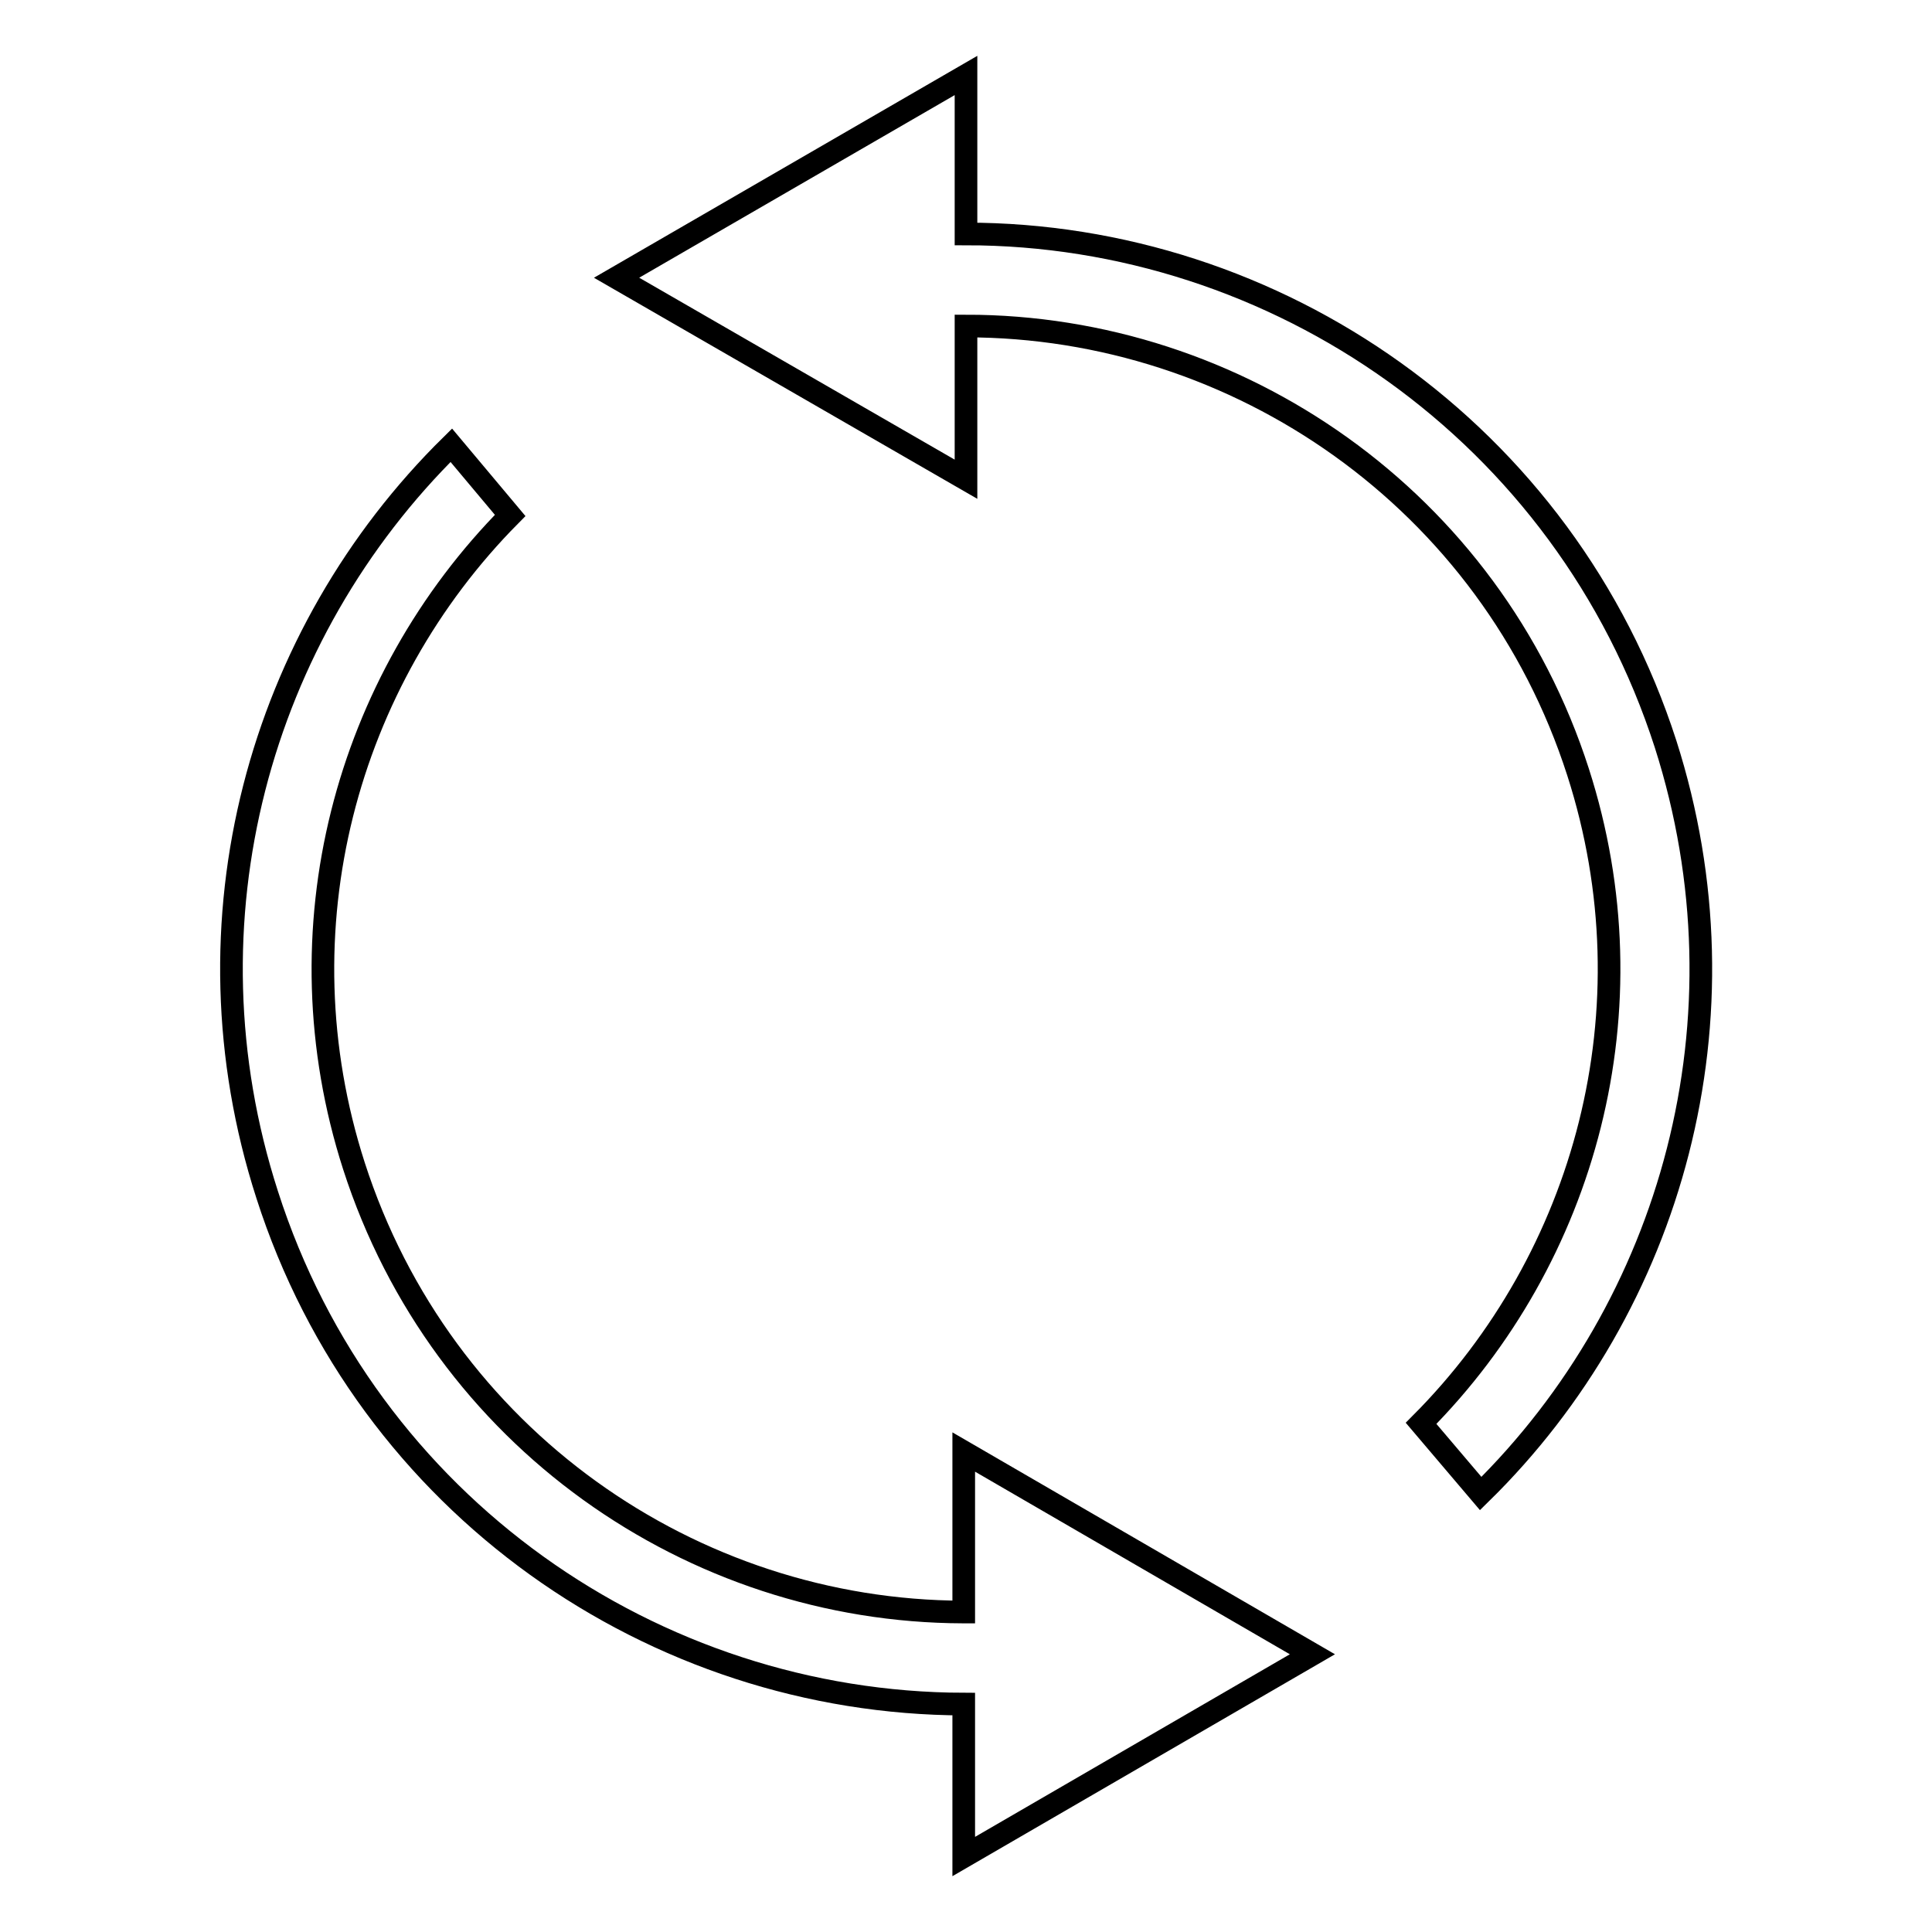
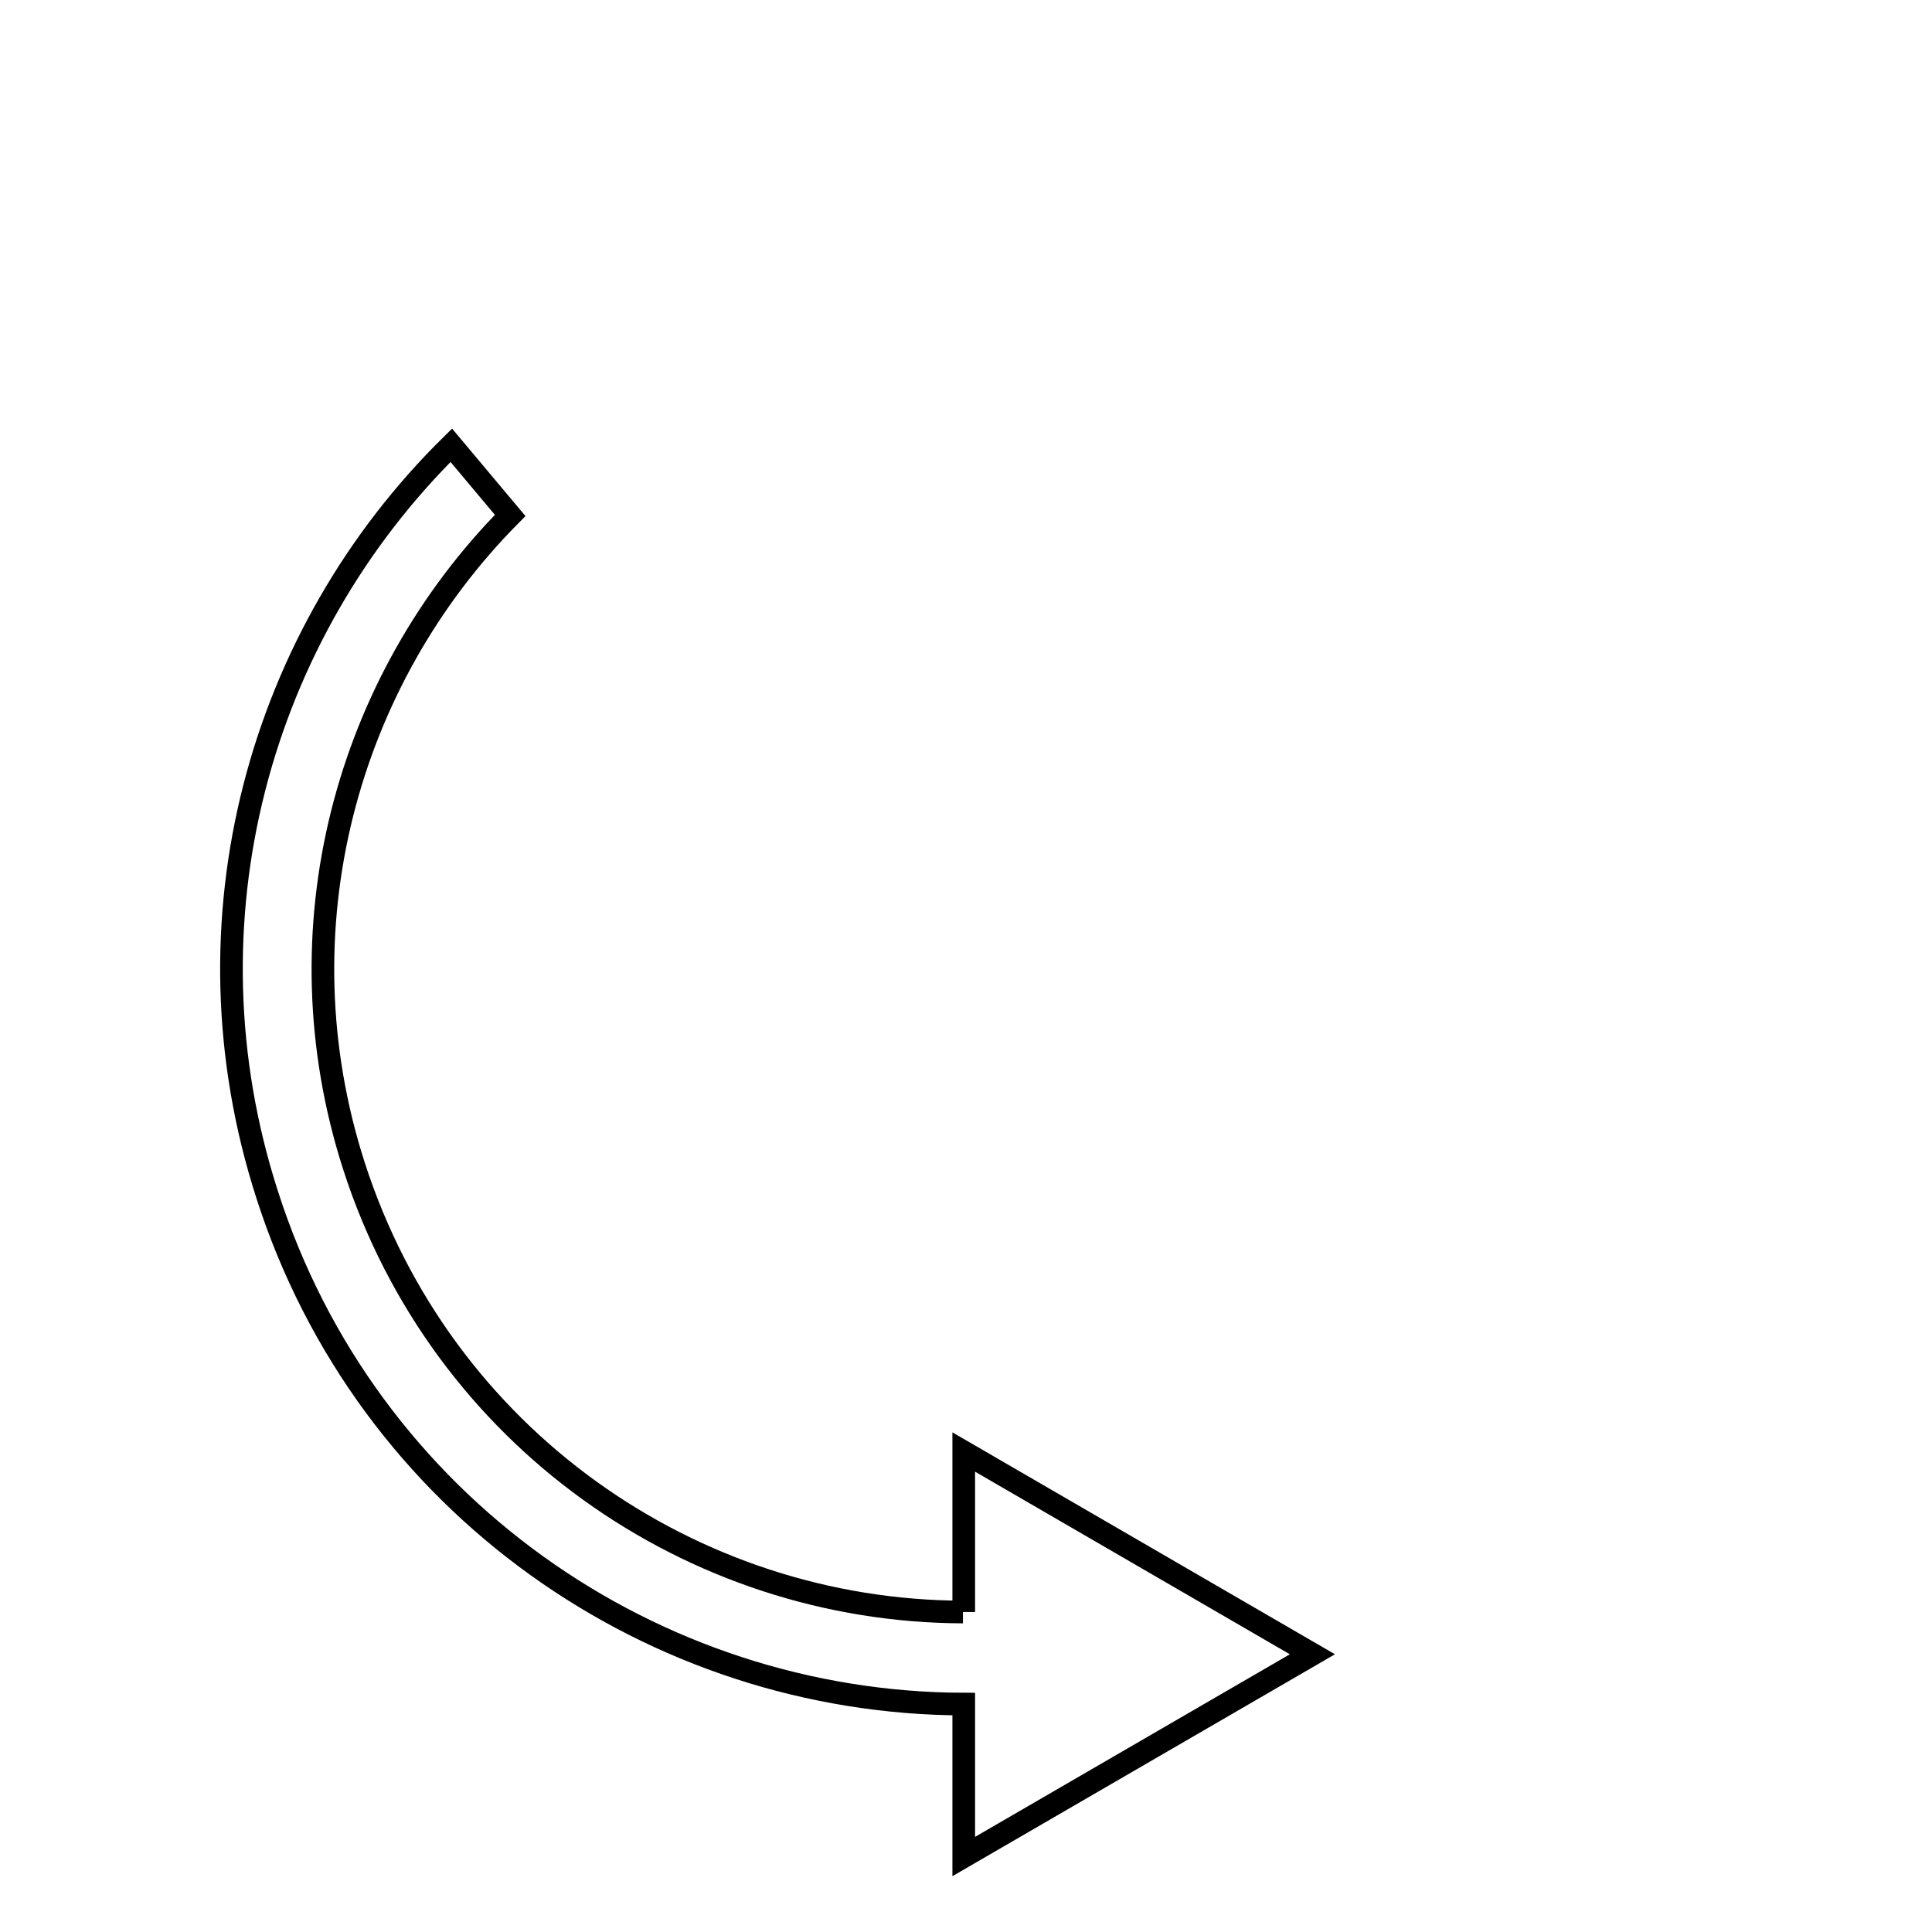
<svg xmlns="http://www.w3.org/2000/svg" version="1.1" x="0px" y="0px" viewBox="0 0 256 256" enable-background="new 0 0 256 256" xml:space="preserve">
  <g>
    <g>
-       <path stroke-width="3" fill-opacity="0" stroke="#000000" d="M220.7,98.6C207.4,57.3,169.1,31,128,31V10L81.7,36.8L128,63.5V43.2c36,0,69.5,23,81.1,59.1c10.1,31.4,1,64.4-20.8,86.3l7.9,9.3C221.6,173,232.3,134.9,220.7,98.6z" />
-       <path stroke-width="3" fill-opacity="0" stroke="#000000" d="M127.6,213.6c-35.9-0.1-69.1-23.1-80.7-59.1c-10.1-31.4-1-64.3,20.7-86.2L59.8,59c-25.4,25-36.1,63-24.4,99.3c13.2,41.2,51.3,67.4,92.3,67.5V246l46.2-26.8l-46.2-26.8V213.6z" />
+       <path stroke-width="3" fill-opacity="0" stroke="#000000" d="M127.6,213.6c-35.9-0.1-69.1-23.1-80.7-59.1c-10.1-31.4-1-64.3,20.7-86.2L59.8,59c-25.4,25-36.1,63-24.4,99.3c13.2,41.2,51.3,67.4,92.3,67.5V246l46.2-26.8l-46.2-26.8V213.6" />
    </g>
  </g>
</svg>